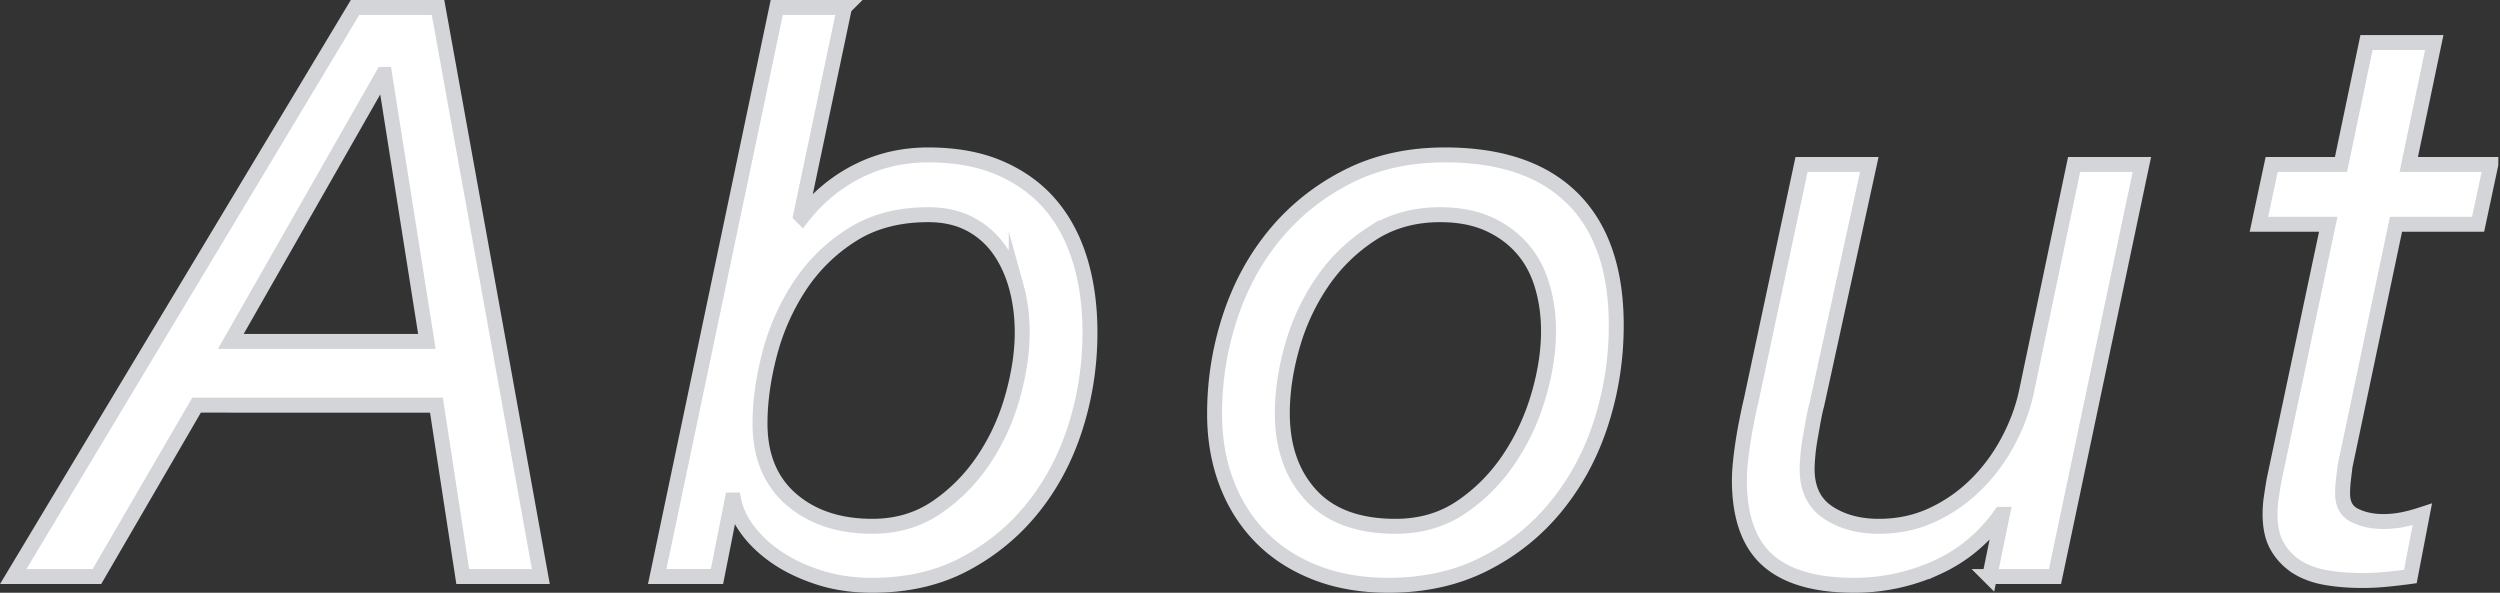
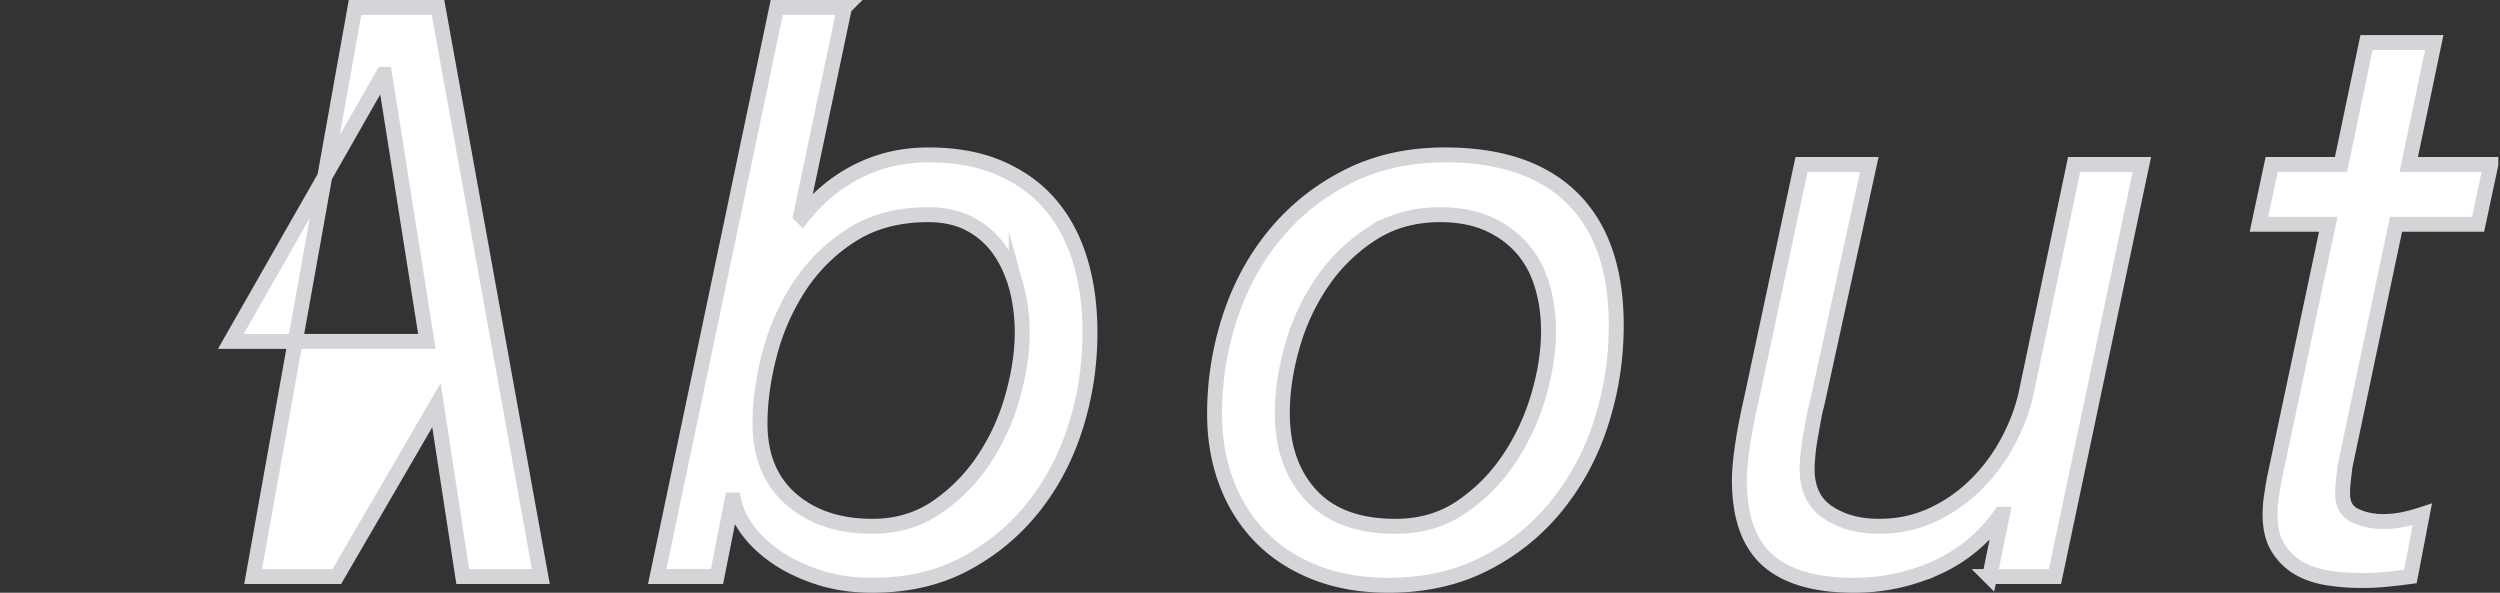
<svg xmlns="http://www.w3.org/2000/svg" data-name="レイヤー 2" width="250.95" height="59.5">
  <rect width="100%" height="100%" fill="#333333" stroke="none" />
-   <path d="M43.97.75l10.32 57.12h-7.84l-2.64-17.2H19.73l-10 17.2h-8.4L35.64.75h8.32zm-1.12 33.52l-4.24-26.8h-.16l-15.28 26.8h19.68zM84.77.75l-4.4 20.88.16.16c1.55-1.97 3.4-3.51 5.56-4.6 2.16-1.09 4.52-1.64 7.08-1.64 2.77 0 5.17.44 7.2 1.32 2.03.88 3.71 2.09 5.04 3.64 1.33 1.55 2.33 3.41 3 5.6.67 2.19 1 4.61 1 7.28 0 3.25-.48 6.4-1.44 9.44-.96 3.04-2.37 5.73-4.24 8.08-1.87 2.35-4.15 4.24-6.84 5.68-2.69 1.44-5.8 2.16-9.32 2.16-1.92 0-3.68-.25-5.28-.76s-3-1.16-4.2-1.96c-1.2-.8-2.19-1.71-2.96-2.72-.77-1.01-1.27-2.05-1.48-3.12h-.16l-1.52 7.68h-6l12-57.12h6.8zm17.24 28c-.4-1.44-.99-2.69-1.76-3.76a8.25 8.25 0 00-2.92-2.52c-1.17-.61-2.56-.92-4.16-.92-2.99 0-5.55.68-7.68 2.04a17.313 17.313 0 00-5.24 5.16 22.937 22.937 0 00-3 6.8c-.64 2.45-.96 4.77-.96 6.96 0 3.25 1.04 5.79 3.12 7.6 2.08 1.81 4.8 2.72 8.16 2.72 2.45 0 4.61-.64 6.48-1.92 1.87-1.28 3.44-2.88 4.72-4.8 1.28-1.92 2.24-4.03 2.88-6.32.64-2.29.96-4.43.96-6.4 0-1.65-.2-3.2-.6-4.64zm21.47 3.04c1.04-3.15 2.56-5.92 4.56-8.32 2-2.4 4.43-4.32 7.28-5.76 2.85-1.44 6.09-2.16 9.72-2.16 5.6 0 9.87 1.45 12.8 4.36 2.93 2.91 4.4 7.16 4.4 12.76 0 3.36-.51 6.61-1.52 9.76-1.01 3.15-2.51 5.93-4.48 8.36-1.97 2.43-4.37 4.36-7.2 5.8-2.83 1.44-6.05 2.16-9.68 2.16-2.72 0-5.16-.43-7.32-1.28s-3.99-2.04-5.48-3.56c-1.49-1.52-2.64-3.33-3.44-5.44-.8-2.11-1.2-4.41-1.2-6.92 0-3.36.52-6.61 1.56-9.76zm8.12 17.92c1.92 2.08 4.75 3.12 8.48 3.12 2.51 0 4.71-.64 6.6-1.92 1.89-1.28 3.49-2.89 4.8-4.84 1.31-1.95 2.29-4.07 2.96-6.36.67-2.29 1-4.45 1-6.48 0-1.6-.21-3.12-.64-4.56s-1.09-2.68-2-3.72c-.91-1.04-2.04-1.87-3.4-2.48-1.36-.61-2.97-.92-4.84-.92-2.61 0-4.91.64-6.88 1.92a17.453 17.453 0 00-4.96 4.84 22.073 22.073 0 00-3 6.44c-.67 2.35-1 4.59-1 6.72 0 3.41.96 6.16 2.88 8.24zm68.12 8.16l1.28-6.24h-.16c-1.71 2.4-3.87 4.19-6.48 5.36a19.936 19.936 0 01-8.24 1.76c-3.89 0-6.79-.84-8.68-2.52-1.89-1.68-2.84-4.36-2.84-8.04 0-.91.11-2.08.32-3.52.21-1.44.51-2.96.88-4.56l5.04-23.6h6.8l-5.28 24.16c-.11.37-.21.85-.32 1.44-.11.59-.21 1.19-.32 1.8-.11.61-.19 1.2-.24 1.76-.05.56-.08 1.03-.08 1.4 0 1.97.69 3.43 2.08 4.36 1.39.93 3.09 1.4 5.12 1.4 1.92 0 3.69-.37 5.32-1.12 1.63-.75 3.08-1.75 4.36-3 1.28-1.25 2.36-2.69 3.24-4.32.88-1.63 1.51-3.29 1.88-5l4.8-22.88h6.8l-8.72 41.36h-6.56zm50.31-41.36l-1.28 6h-8.24l-5.12 24.32c-.05.48-.11.93-.16 1.36-.05.43-.08.88-.08 1.36 0 1.07.41 1.8 1.24 2.2.83.4 1.77.6 2.84.6.69 0 1.36-.07 2-.2.64-.13 1.28-.31 1.92-.52l-1.2 6.24c-.8.11-1.6.2-2.4.28-.8.08-1.6.12-2.4.12-1.28 0-2.48-.09-3.6-.28-1.12-.19-2.09-.53-2.92-1.04a5.919 5.919 0 01-2-2.04c-.51-.85-.76-1.95-.76-3.28 0-.59.04-1.15.12-1.68.08-.53.17-1.12.28-1.76l5.44-25.68h-6.96l1.28-6h6.96l2.56-12.24h6.8l-2.56 12.24h8.24z" fill="#fff" stroke="#d3d5d9" stroke-miterlimit="10" stroke-width="1.5" />
+   <path d="M43.97.75l10.32 57.12h-7.84l-2.64-17.2l-10 17.2h-8.4L35.64.75h8.32zm-1.12 33.52l-4.24-26.8h-.16l-15.28 26.8h19.68zM84.77.75l-4.4 20.88.16.16c1.55-1.97 3.4-3.51 5.56-4.6 2.16-1.09 4.52-1.64 7.08-1.64 2.77 0 5.17.44 7.2 1.32 2.03.88 3.71 2.09 5.04 3.64 1.33 1.55 2.33 3.41 3 5.6.67 2.19 1 4.61 1 7.28 0 3.25-.48 6.4-1.44 9.44-.96 3.04-2.37 5.73-4.24 8.08-1.87 2.35-4.15 4.24-6.84 5.68-2.69 1.44-5.8 2.16-9.32 2.16-1.92 0-3.68-.25-5.28-.76s-3-1.16-4.2-1.96c-1.2-.8-2.19-1.71-2.96-2.72-.77-1.01-1.27-2.05-1.48-3.12h-.16l-1.52 7.68h-6l12-57.12h6.8zm17.24 28c-.4-1.44-.99-2.69-1.76-3.76a8.25 8.25 0 00-2.92-2.52c-1.17-.61-2.56-.92-4.16-.92-2.99 0-5.55.68-7.68 2.04a17.313 17.313 0 00-5.24 5.16 22.937 22.937 0 00-3 6.8c-.64 2.45-.96 4.77-.96 6.96 0 3.25 1.04 5.79 3.12 7.6 2.08 1.81 4.8 2.72 8.16 2.72 2.45 0 4.61-.64 6.48-1.92 1.87-1.28 3.44-2.88 4.72-4.8 1.28-1.92 2.24-4.03 2.88-6.32.64-2.29.96-4.43.96-6.4 0-1.65-.2-3.2-.6-4.64zm21.47 3.04c1.04-3.15 2.56-5.92 4.56-8.32 2-2.4 4.43-4.32 7.28-5.76 2.85-1.44 6.09-2.16 9.72-2.16 5.6 0 9.87 1.45 12.8 4.36 2.93 2.91 4.4 7.16 4.4 12.76 0 3.36-.51 6.61-1.52 9.76-1.01 3.15-2.51 5.93-4.48 8.36-1.97 2.43-4.37 4.36-7.2 5.8-2.83 1.44-6.05 2.16-9.68 2.16-2.72 0-5.16-.43-7.32-1.28s-3.99-2.04-5.48-3.56c-1.49-1.52-2.64-3.33-3.44-5.44-.8-2.11-1.2-4.41-1.2-6.92 0-3.36.52-6.61 1.56-9.76zm8.12 17.92c1.92 2.08 4.75 3.12 8.48 3.12 2.51 0 4.71-.64 6.6-1.92 1.89-1.28 3.49-2.89 4.8-4.84 1.31-1.95 2.29-4.07 2.96-6.36.67-2.29 1-4.45 1-6.48 0-1.6-.21-3.12-.64-4.56s-1.09-2.68-2-3.72c-.91-1.04-2.04-1.87-3.4-2.48-1.36-.61-2.97-.92-4.84-.92-2.61 0-4.91.64-6.88 1.92a17.453 17.453 0 00-4.96 4.84 22.073 22.073 0 00-3 6.44c-.67 2.35-1 4.59-1 6.72 0 3.41.96 6.16 2.88 8.24zm68.12 8.16l1.28-6.24h-.16c-1.71 2.4-3.87 4.19-6.48 5.36a19.936 19.936 0 01-8.24 1.76c-3.89 0-6.79-.84-8.68-2.52-1.89-1.68-2.84-4.36-2.84-8.04 0-.91.11-2.08.32-3.52.21-1.44.51-2.96.88-4.56l5.04-23.6h6.8l-5.28 24.16c-.11.37-.21.85-.32 1.44-.11.59-.21 1.19-.32 1.8-.11.61-.19 1.2-.24 1.76-.05.56-.08 1.03-.08 1.4 0 1.97.69 3.43 2.08 4.36 1.39.93 3.09 1.4 5.12 1.4 1.92 0 3.69-.37 5.32-1.12 1.63-.75 3.08-1.75 4.36-3 1.28-1.25 2.36-2.69 3.24-4.32.88-1.63 1.51-3.29 1.88-5l4.8-22.88h6.8l-8.72 41.36h-6.56zm50.31-41.36l-1.28 6h-8.24l-5.12 24.32c-.05.48-.11.93-.16 1.36-.05.43-.08.88-.08 1.36 0 1.07.41 1.8 1.24 2.2.83.4 1.77.6 2.84.6.69 0 1.36-.07 2-.2.64-.13 1.28-.31 1.92-.52l-1.2 6.24c-.8.11-1.6.2-2.4.28-.8.08-1.6.12-2.4.12-1.28 0-2.48-.09-3.6-.28-1.12-.19-2.09-.53-2.92-1.04a5.919 5.919 0 01-2-2.04c-.51-.85-.76-1.95-.76-3.28 0-.59.04-1.15.12-1.68.08-.53.17-1.12.28-1.76l5.44-25.68h-6.96l1.28-6h6.96l2.56-12.24h6.8l-2.56 12.24h8.24z" fill="#fff" stroke="#d3d5d9" stroke-miterlimit="10" stroke-width="1.5" />
</svg>